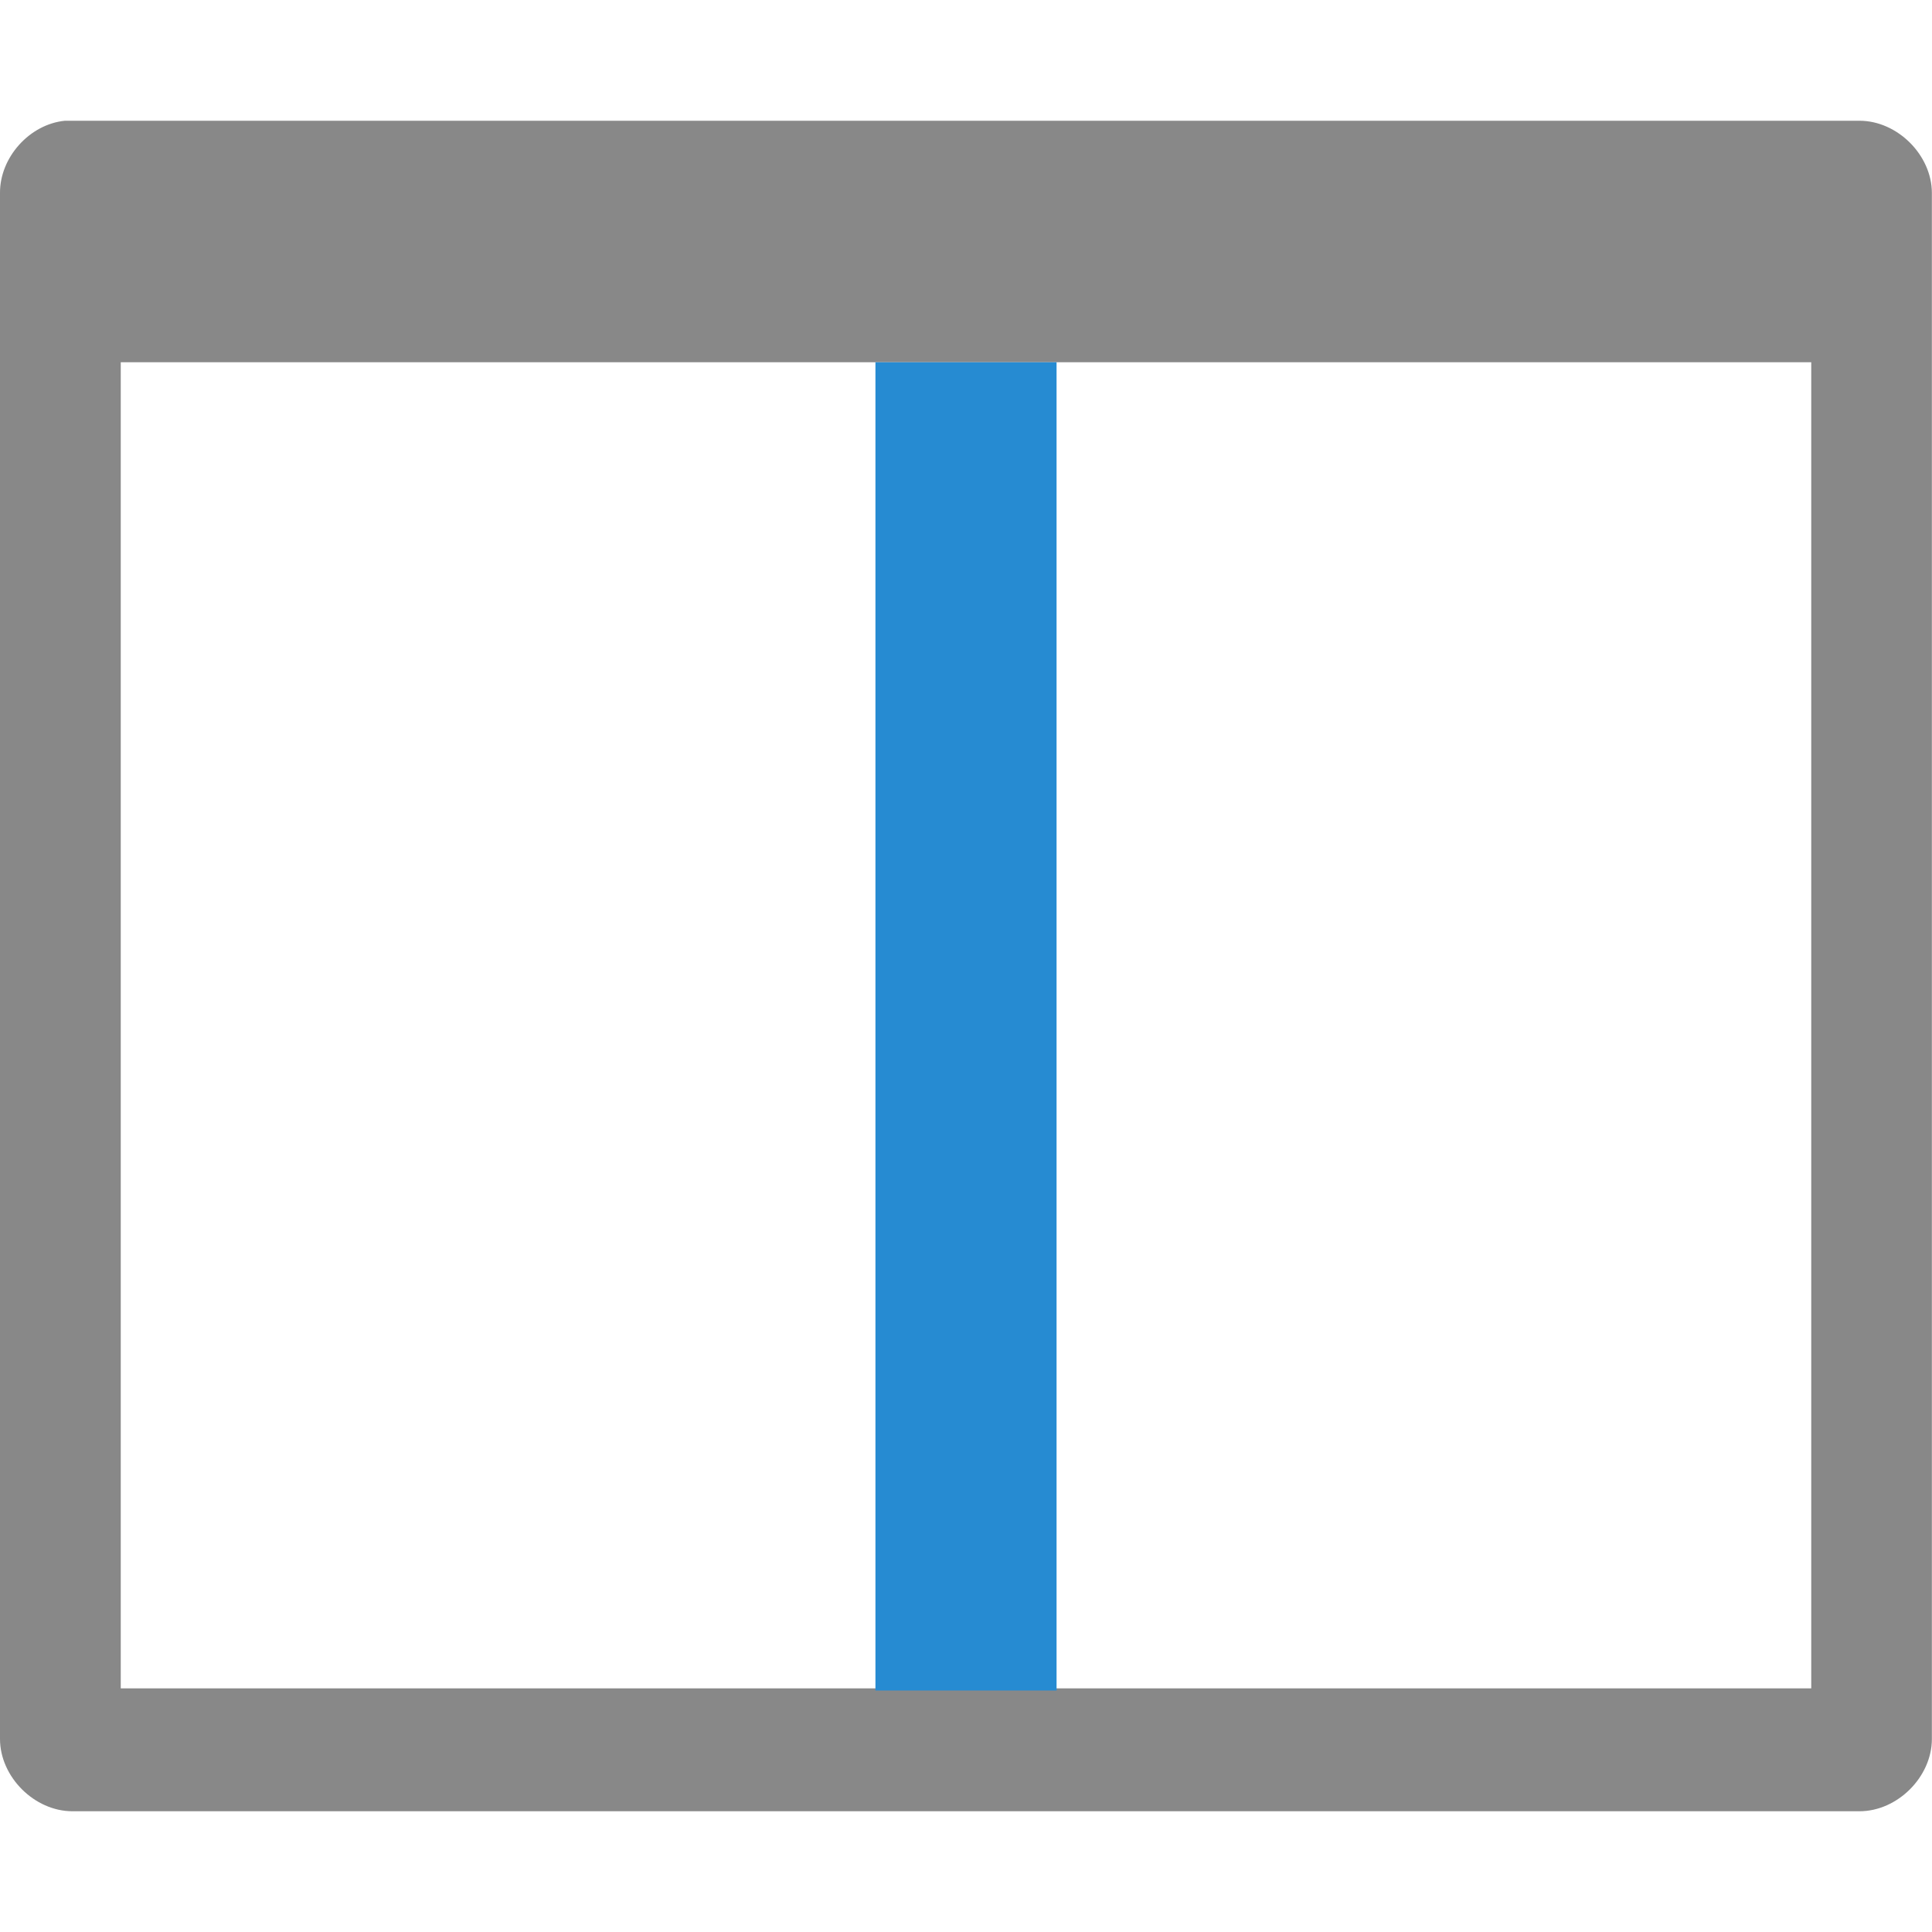
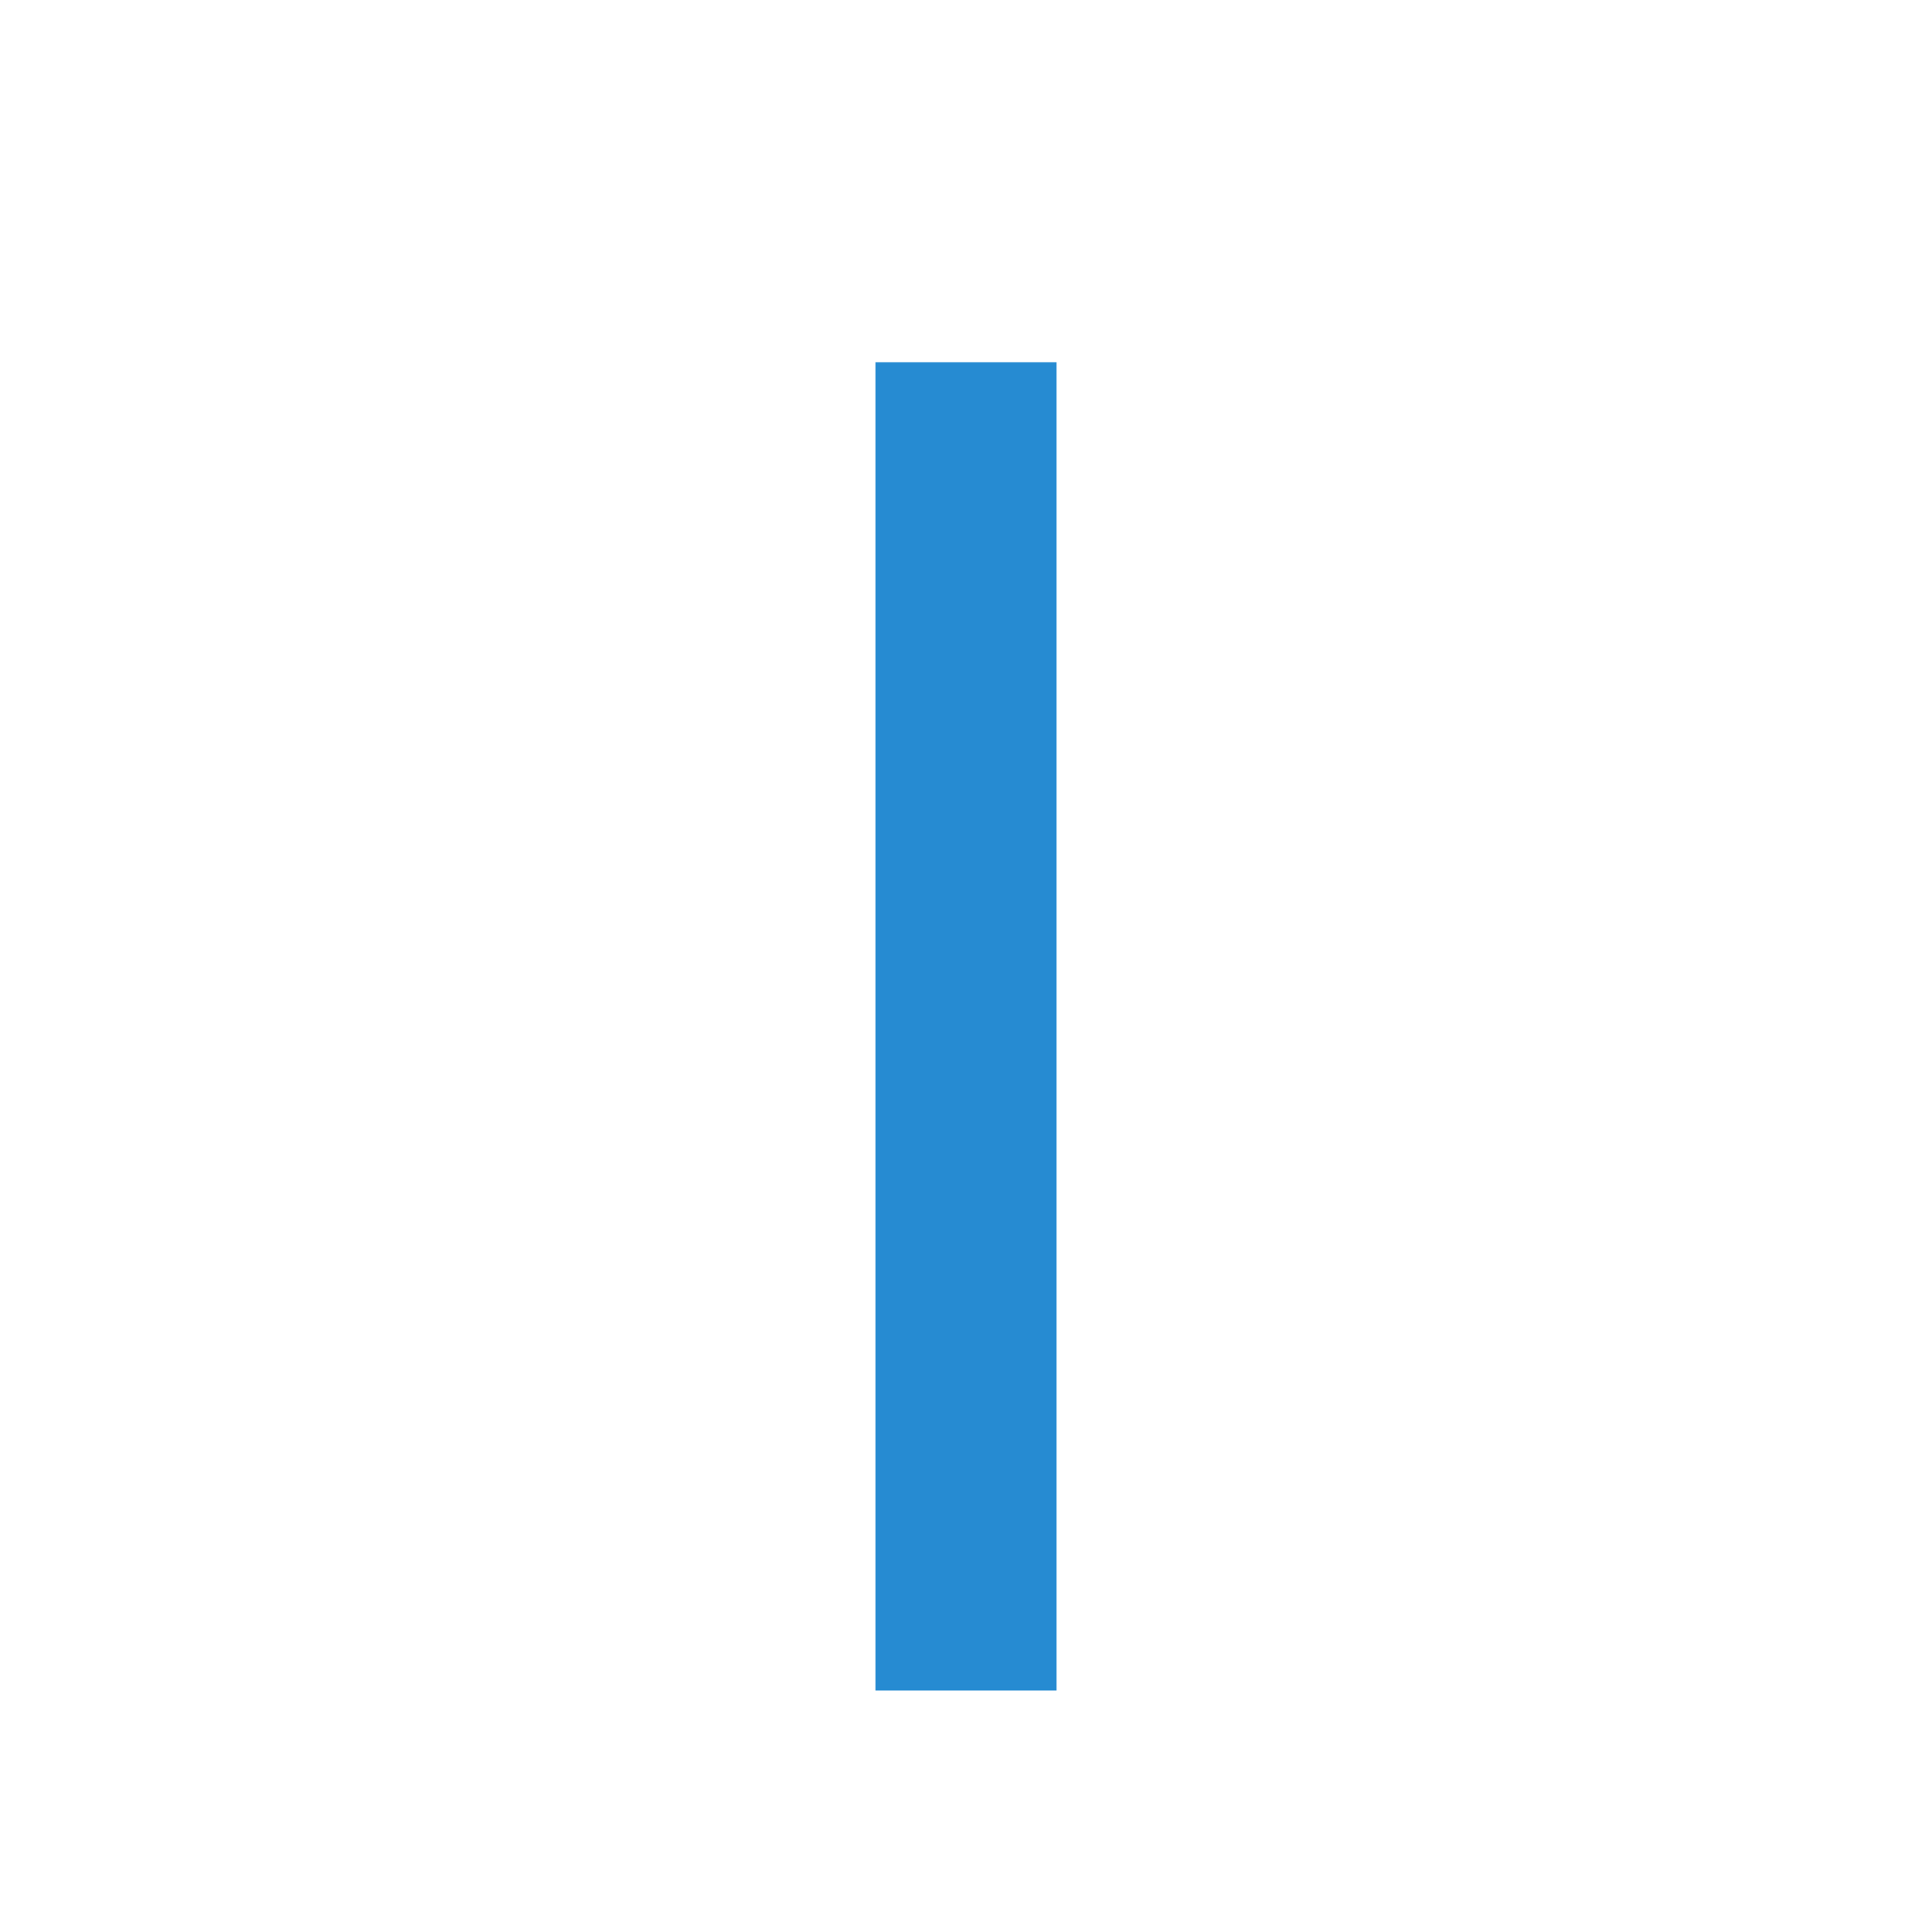
<svg xmlns="http://www.w3.org/2000/svg" viewBox="0 0 64 64">
-   <path d="m 2.148 4 c -1.172 0.117 -2.156 1.216 -2.148 2.395 l 0 51.21 c 0 1.257 1.141 2.395 2.398 2.395 l 59.2 0 c 1.258 0 2.398 -1.138 2.398 -2.395 l 0 -51.21 c 0 -1.257 -1.141 -2.395 -2.398 -2.395 z m 1.852 8 56 0 0 43.93 -56 0 z" style="fill:#888;fill-opacity:1" />
  <rect width="6" height="44" x="29" y="12" style="fill:#268bd2;opacity:1;fill-opacity:1;stroke:none" />
</svg>